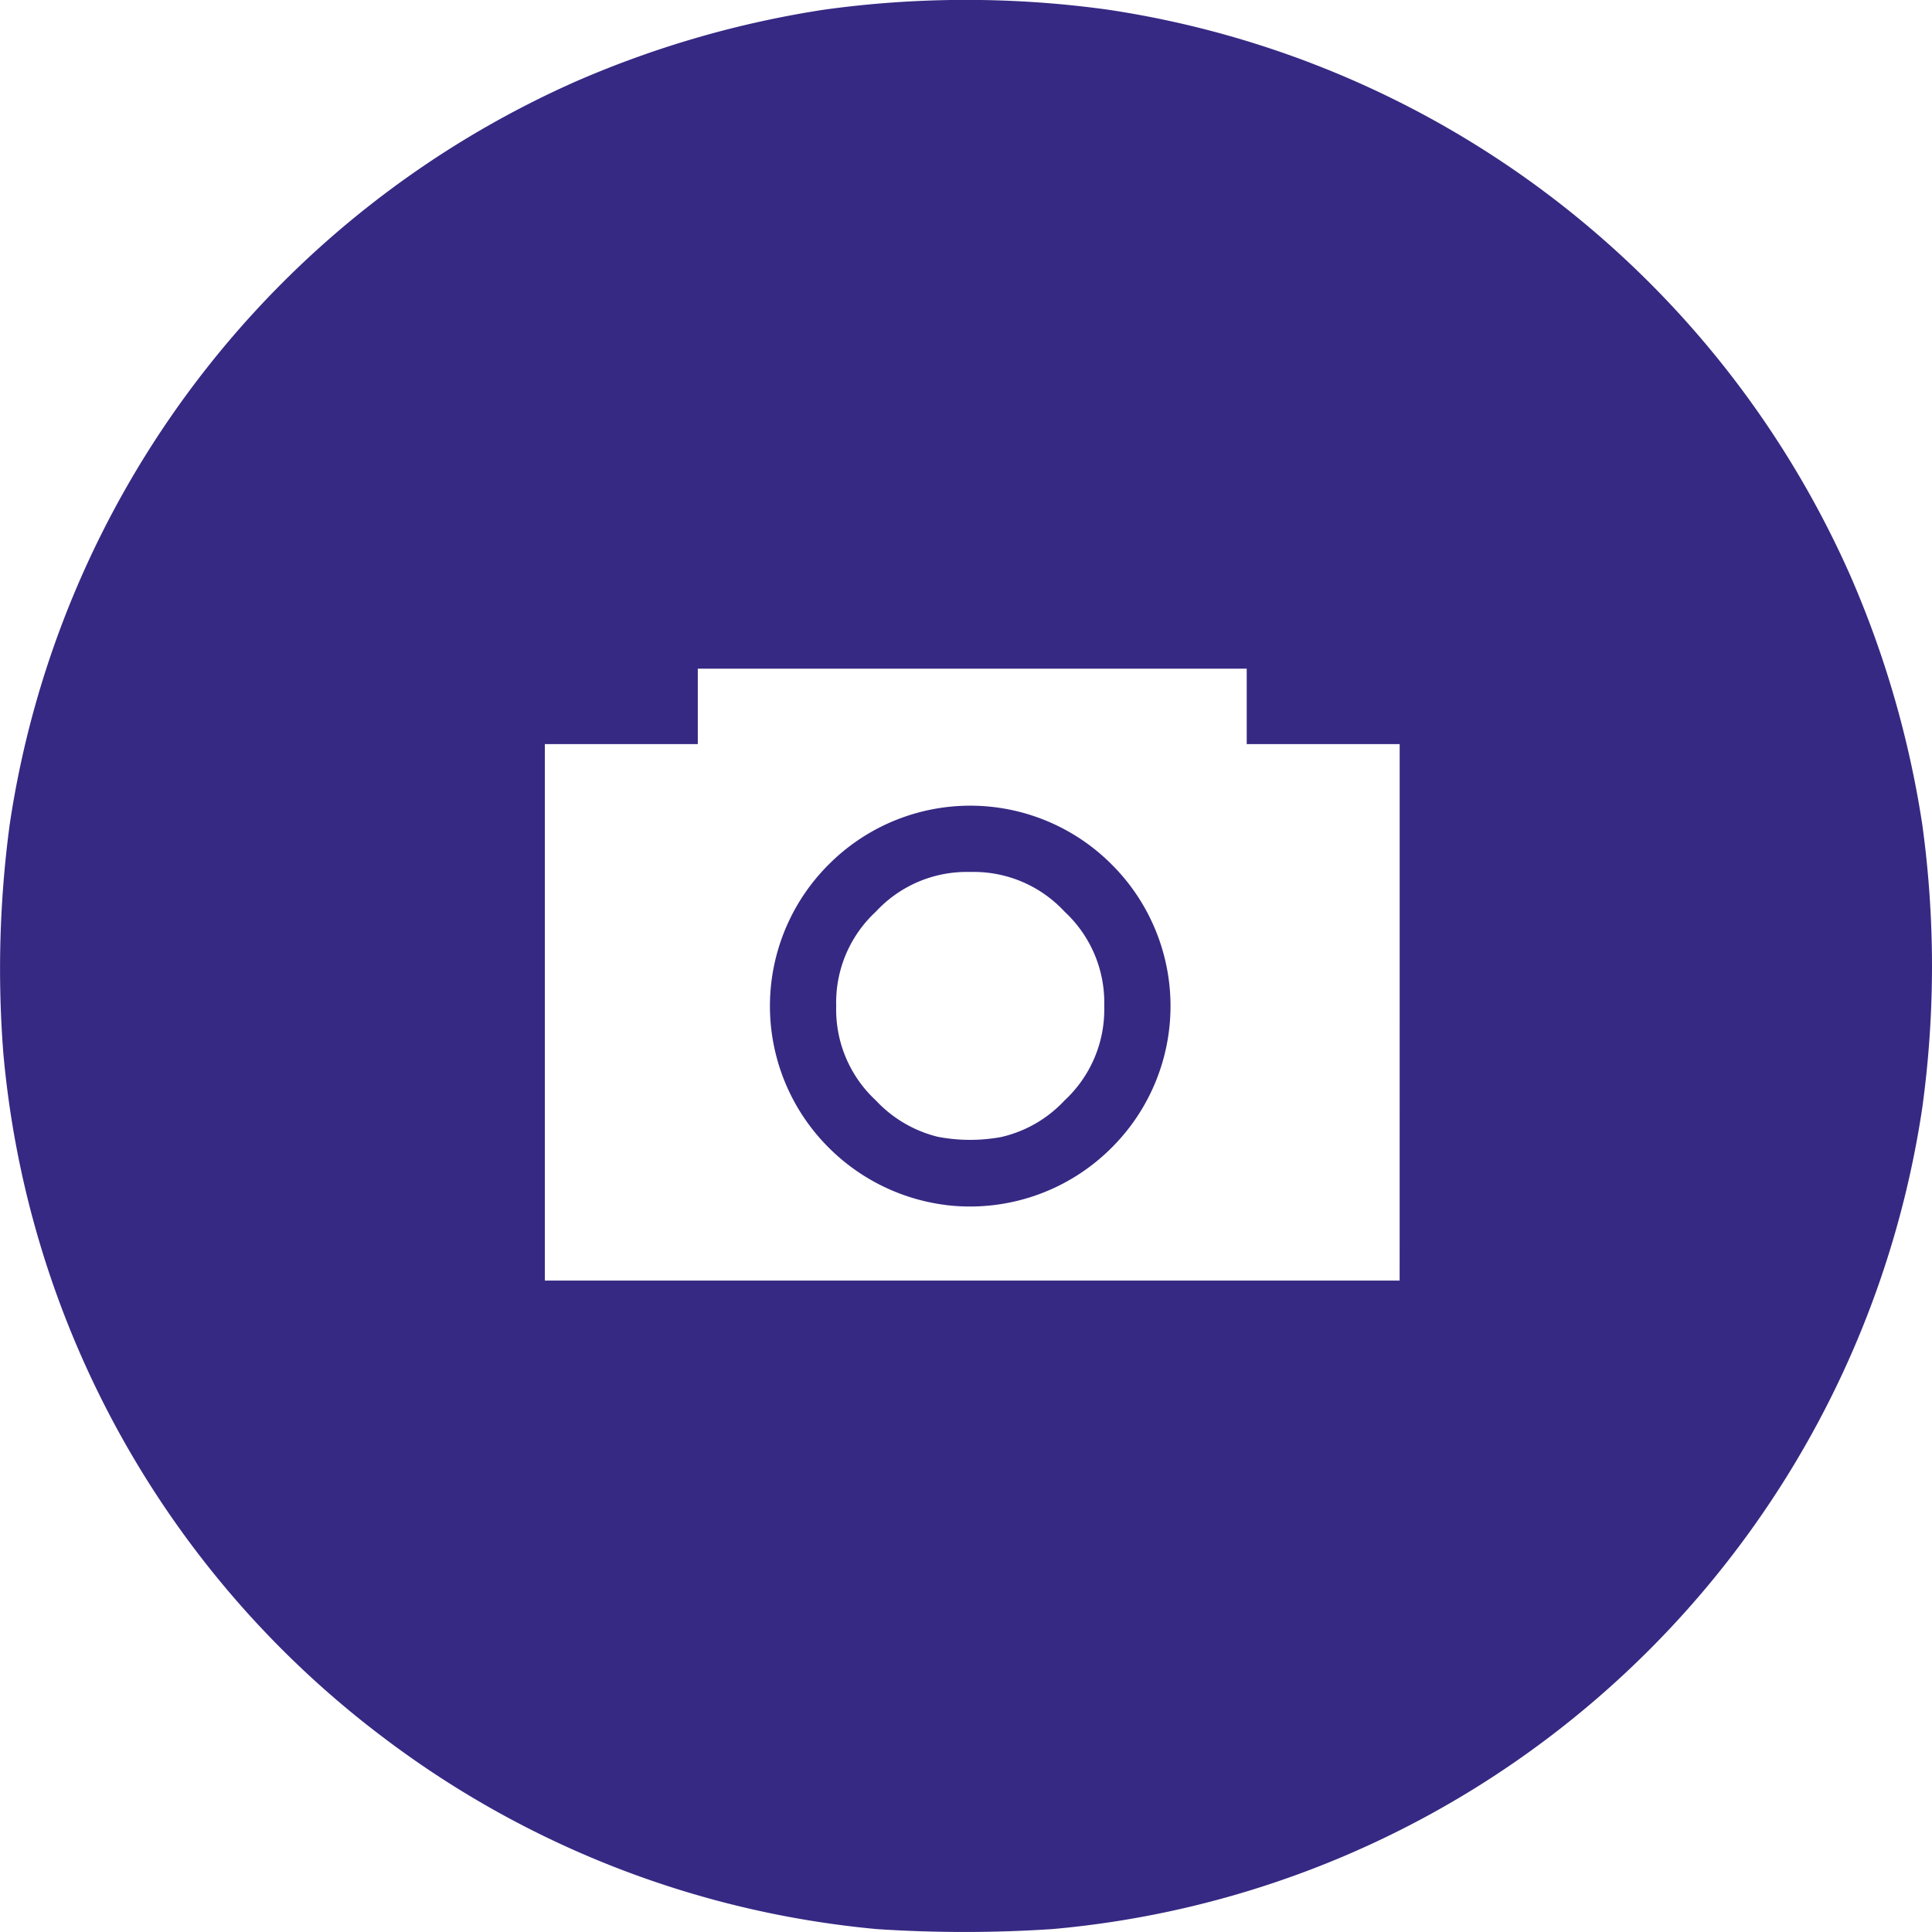
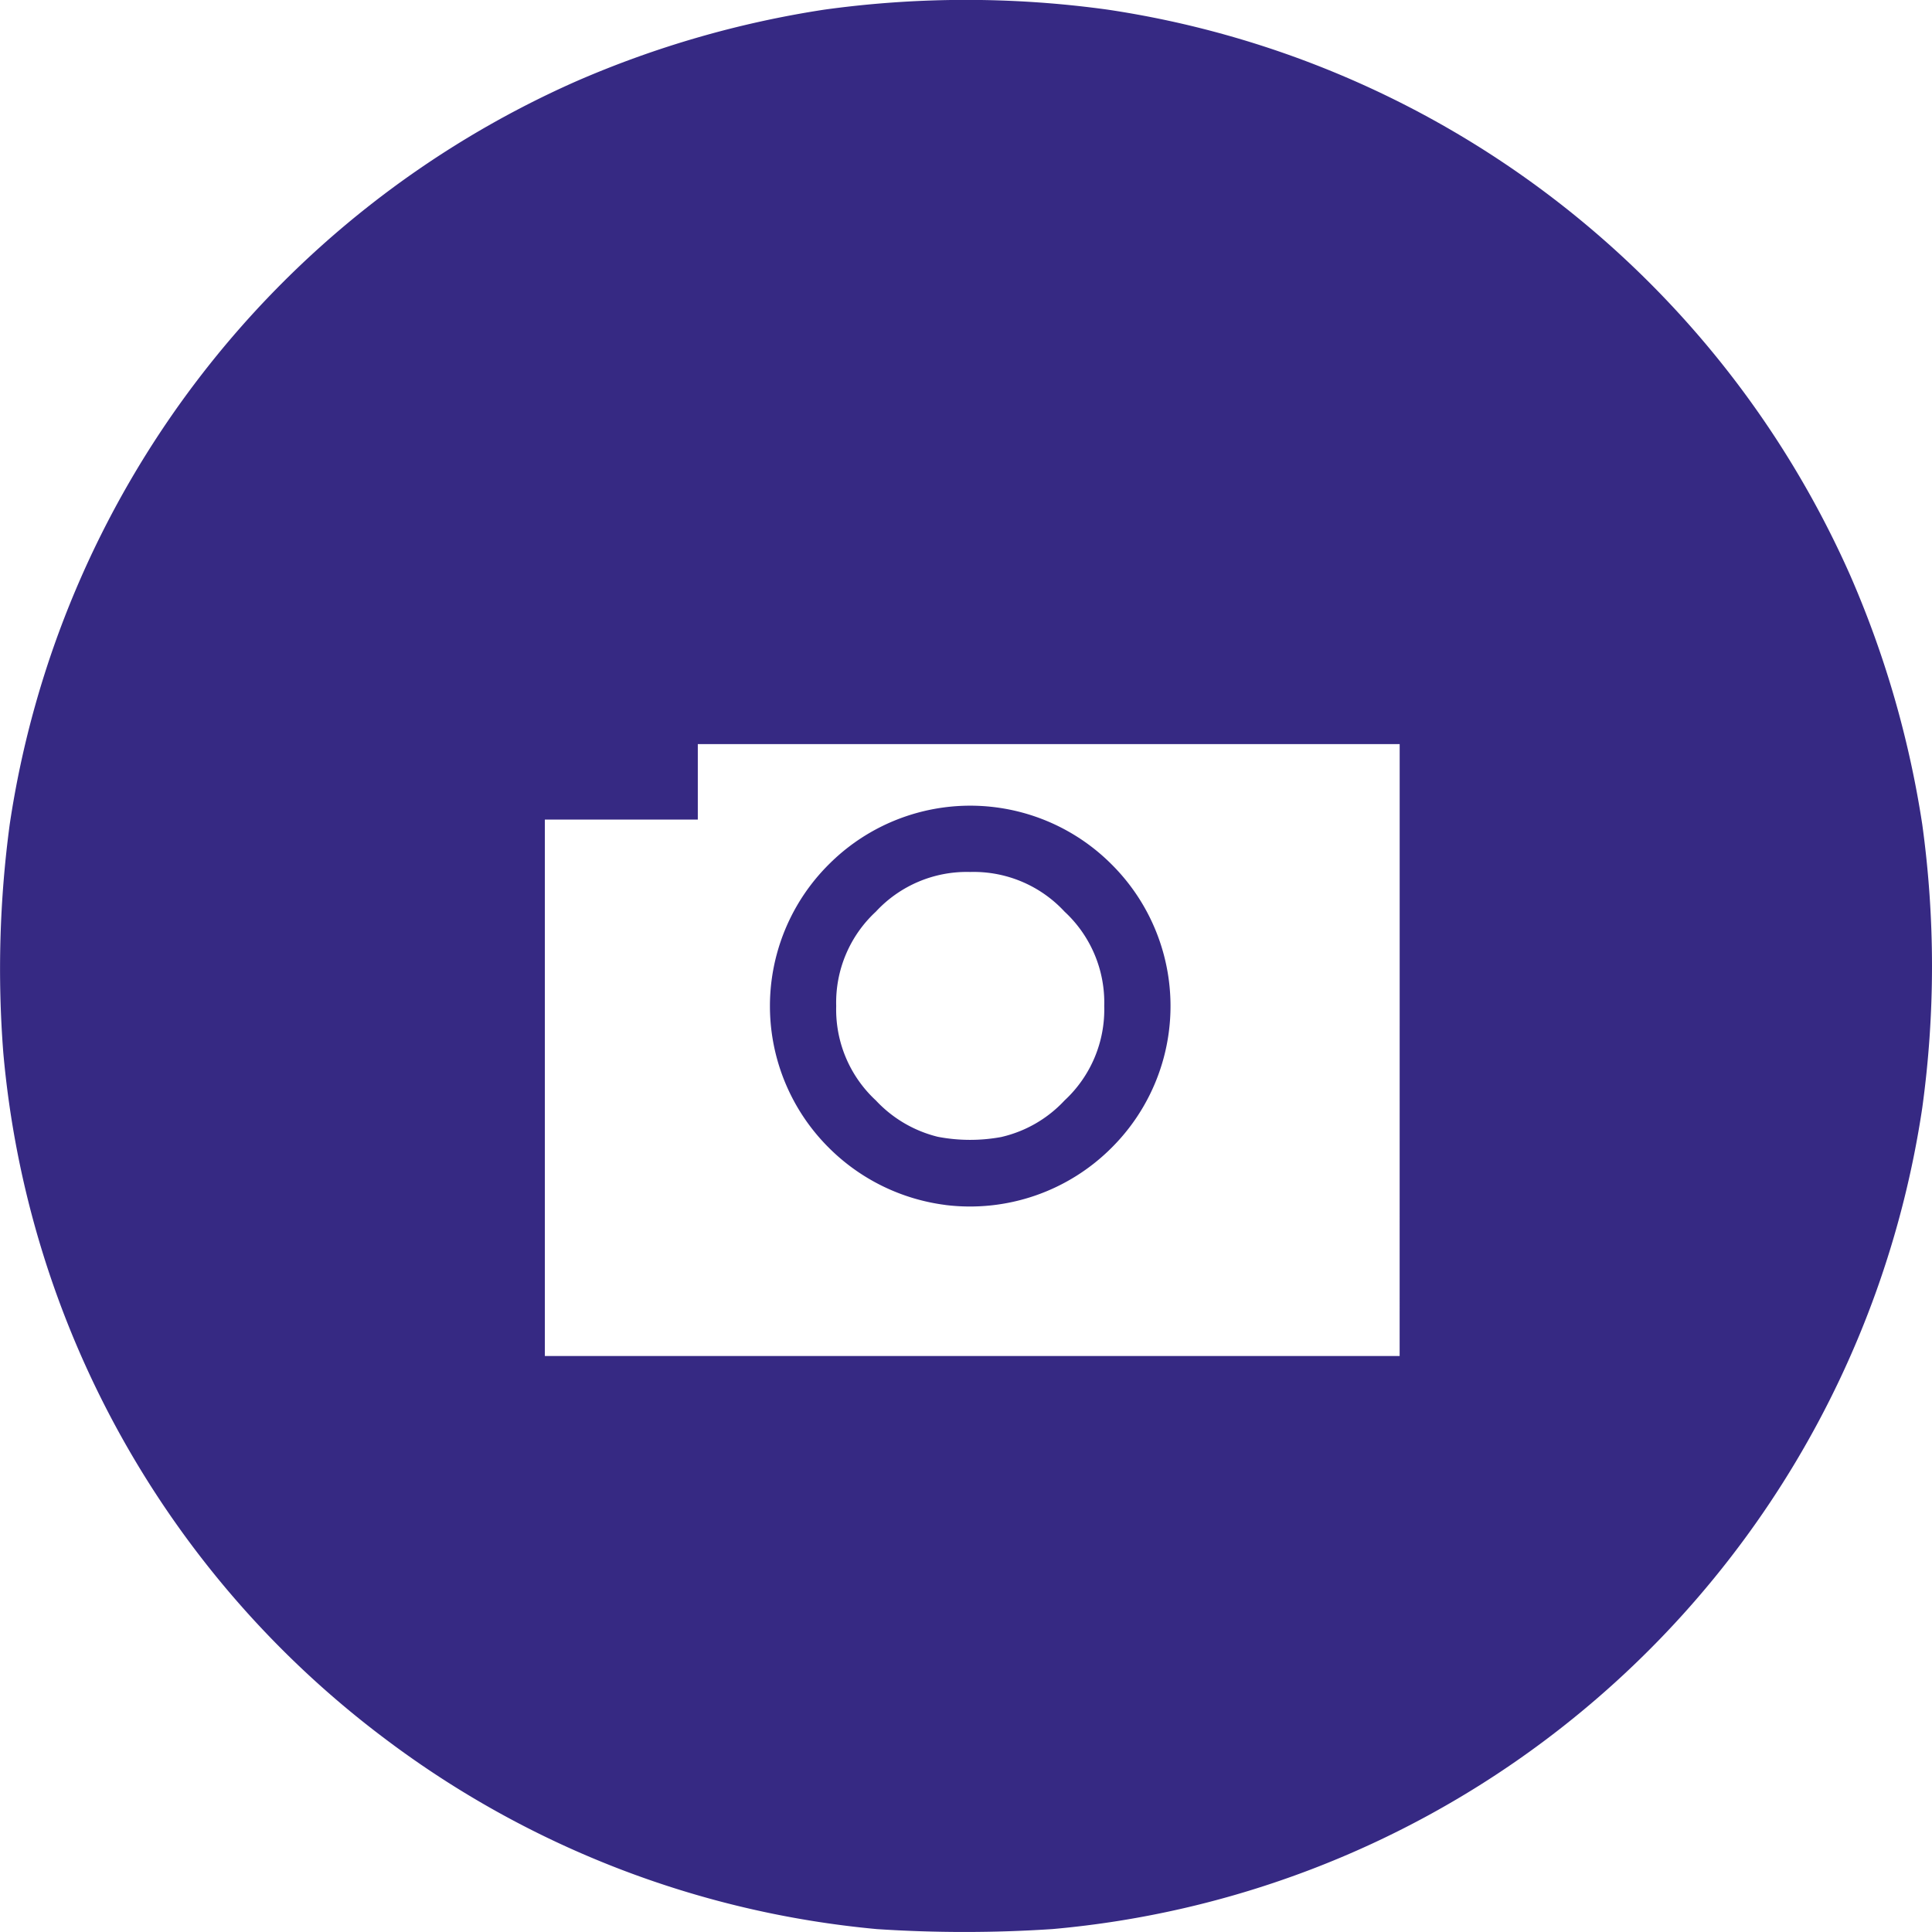
<svg xmlns="http://www.w3.org/2000/svg" width="60" height="60" viewBox="0 0 60 60">
-   <path id="path4413" d="M-1279.395-4405.755a29.918,29.918,0,0,1-15.288-5.921,29.94,29.94,0,0,1-11.842-21.3,33.7,33.7,0,0,1,.2-7.089,30.085,30.085,0,0,1,17.595-23.076,31.021,31.021,0,0,1,7.7-2.224,32.118,32.118,0,0,1,8.806,0,30.078,30.078,0,0,1,23.071,17.6,31.03,31.03,0,0,1,2.223,7.7,32.176,32.176,0,0,1,0,8.809,30.1,30.1,0,0,1-11.769,19.678,29.894,29.894,0,0,1-15.243,5.822A41.452,41.452,0,0,1-1279.395-4405.755Zm16.236-28.471v-8.33h-4.75v-2.343h-17.047v2.343h-4.75v16.66h26.546Zm-14.1,5.983a6.241,6.241,0,0,1-3.632-1.782,6.207,6.207,0,0,1,0-8.792,6.2,6.2,0,0,1,8.79,0,6.206,6.206,0,0,1,0,8.792A6.211,6.211,0,0,1-1277.26-4428.242Zm1.739-2.114a3.866,3.866,0,0,0,1.954-1.133,3.848,3.848,0,0,0,1.232-2.932,3.846,3.846,0,0,0-1.232-2.931,3.844,3.844,0,0,0-2.93-1.232,3.844,3.844,0,0,0-2.93,1.232,3.845,3.845,0,0,0-1.232,2.931,3.847,3.847,0,0,0,1.232,2.932,3.908,3.908,0,0,0,1.922,1.129A5.334,5.334,0,0,0-1275.521-4430.356Z" transform="translate(1306.627 4465.665)" fill="#362983" />
+   <path id="path4413" d="M-1279.395-4405.755a29.918,29.918,0,0,1-15.288-5.921,29.94,29.94,0,0,1-11.842-21.3,33.7,33.7,0,0,1,.2-7.089,30.085,30.085,0,0,1,17.595-23.076,31.021,31.021,0,0,1,7.7-2.224,32.118,32.118,0,0,1,8.806,0,30.078,30.078,0,0,1,23.071,17.6,31.03,31.03,0,0,1,2.223,7.7,32.176,32.176,0,0,1,0,8.809,30.1,30.1,0,0,1-11.769,19.678,29.894,29.894,0,0,1-15.243,5.822A41.452,41.452,0,0,1-1279.395-4405.755Zm16.236-28.471v-8.33h-4.75h-17.047v2.343h-4.75v16.66h26.546Zm-14.1,5.983a6.241,6.241,0,0,1-3.632-1.782,6.207,6.207,0,0,1,0-8.792,6.2,6.2,0,0,1,8.79,0,6.206,6.206,0,0,1,0,8.792A6.211,6.211,0,0,1-1277.26-4428.242Zm1.739-2.114a3.866,3.866,0,0,0,1.954-1.133,3.848,3.848,0,0,0,1.232-2.932,3.846,3.846,0,0,0-1.232-2.931,3.844,3.844,0,0,0-2.93-1.232,3.844,3.844,0,0,0-2.93,1.232,3.845,3.845,0,0,0-1.232,2.931,3.847,3.847,0,0,0,1.232,2.932,3.908,3.908,0,0,0,1.922,1.129A5.334,5.334,0,0,0-1275.521-4430.356Z" transform="translate(1306.627 4465.665)" fill="#362983" />
</svg>